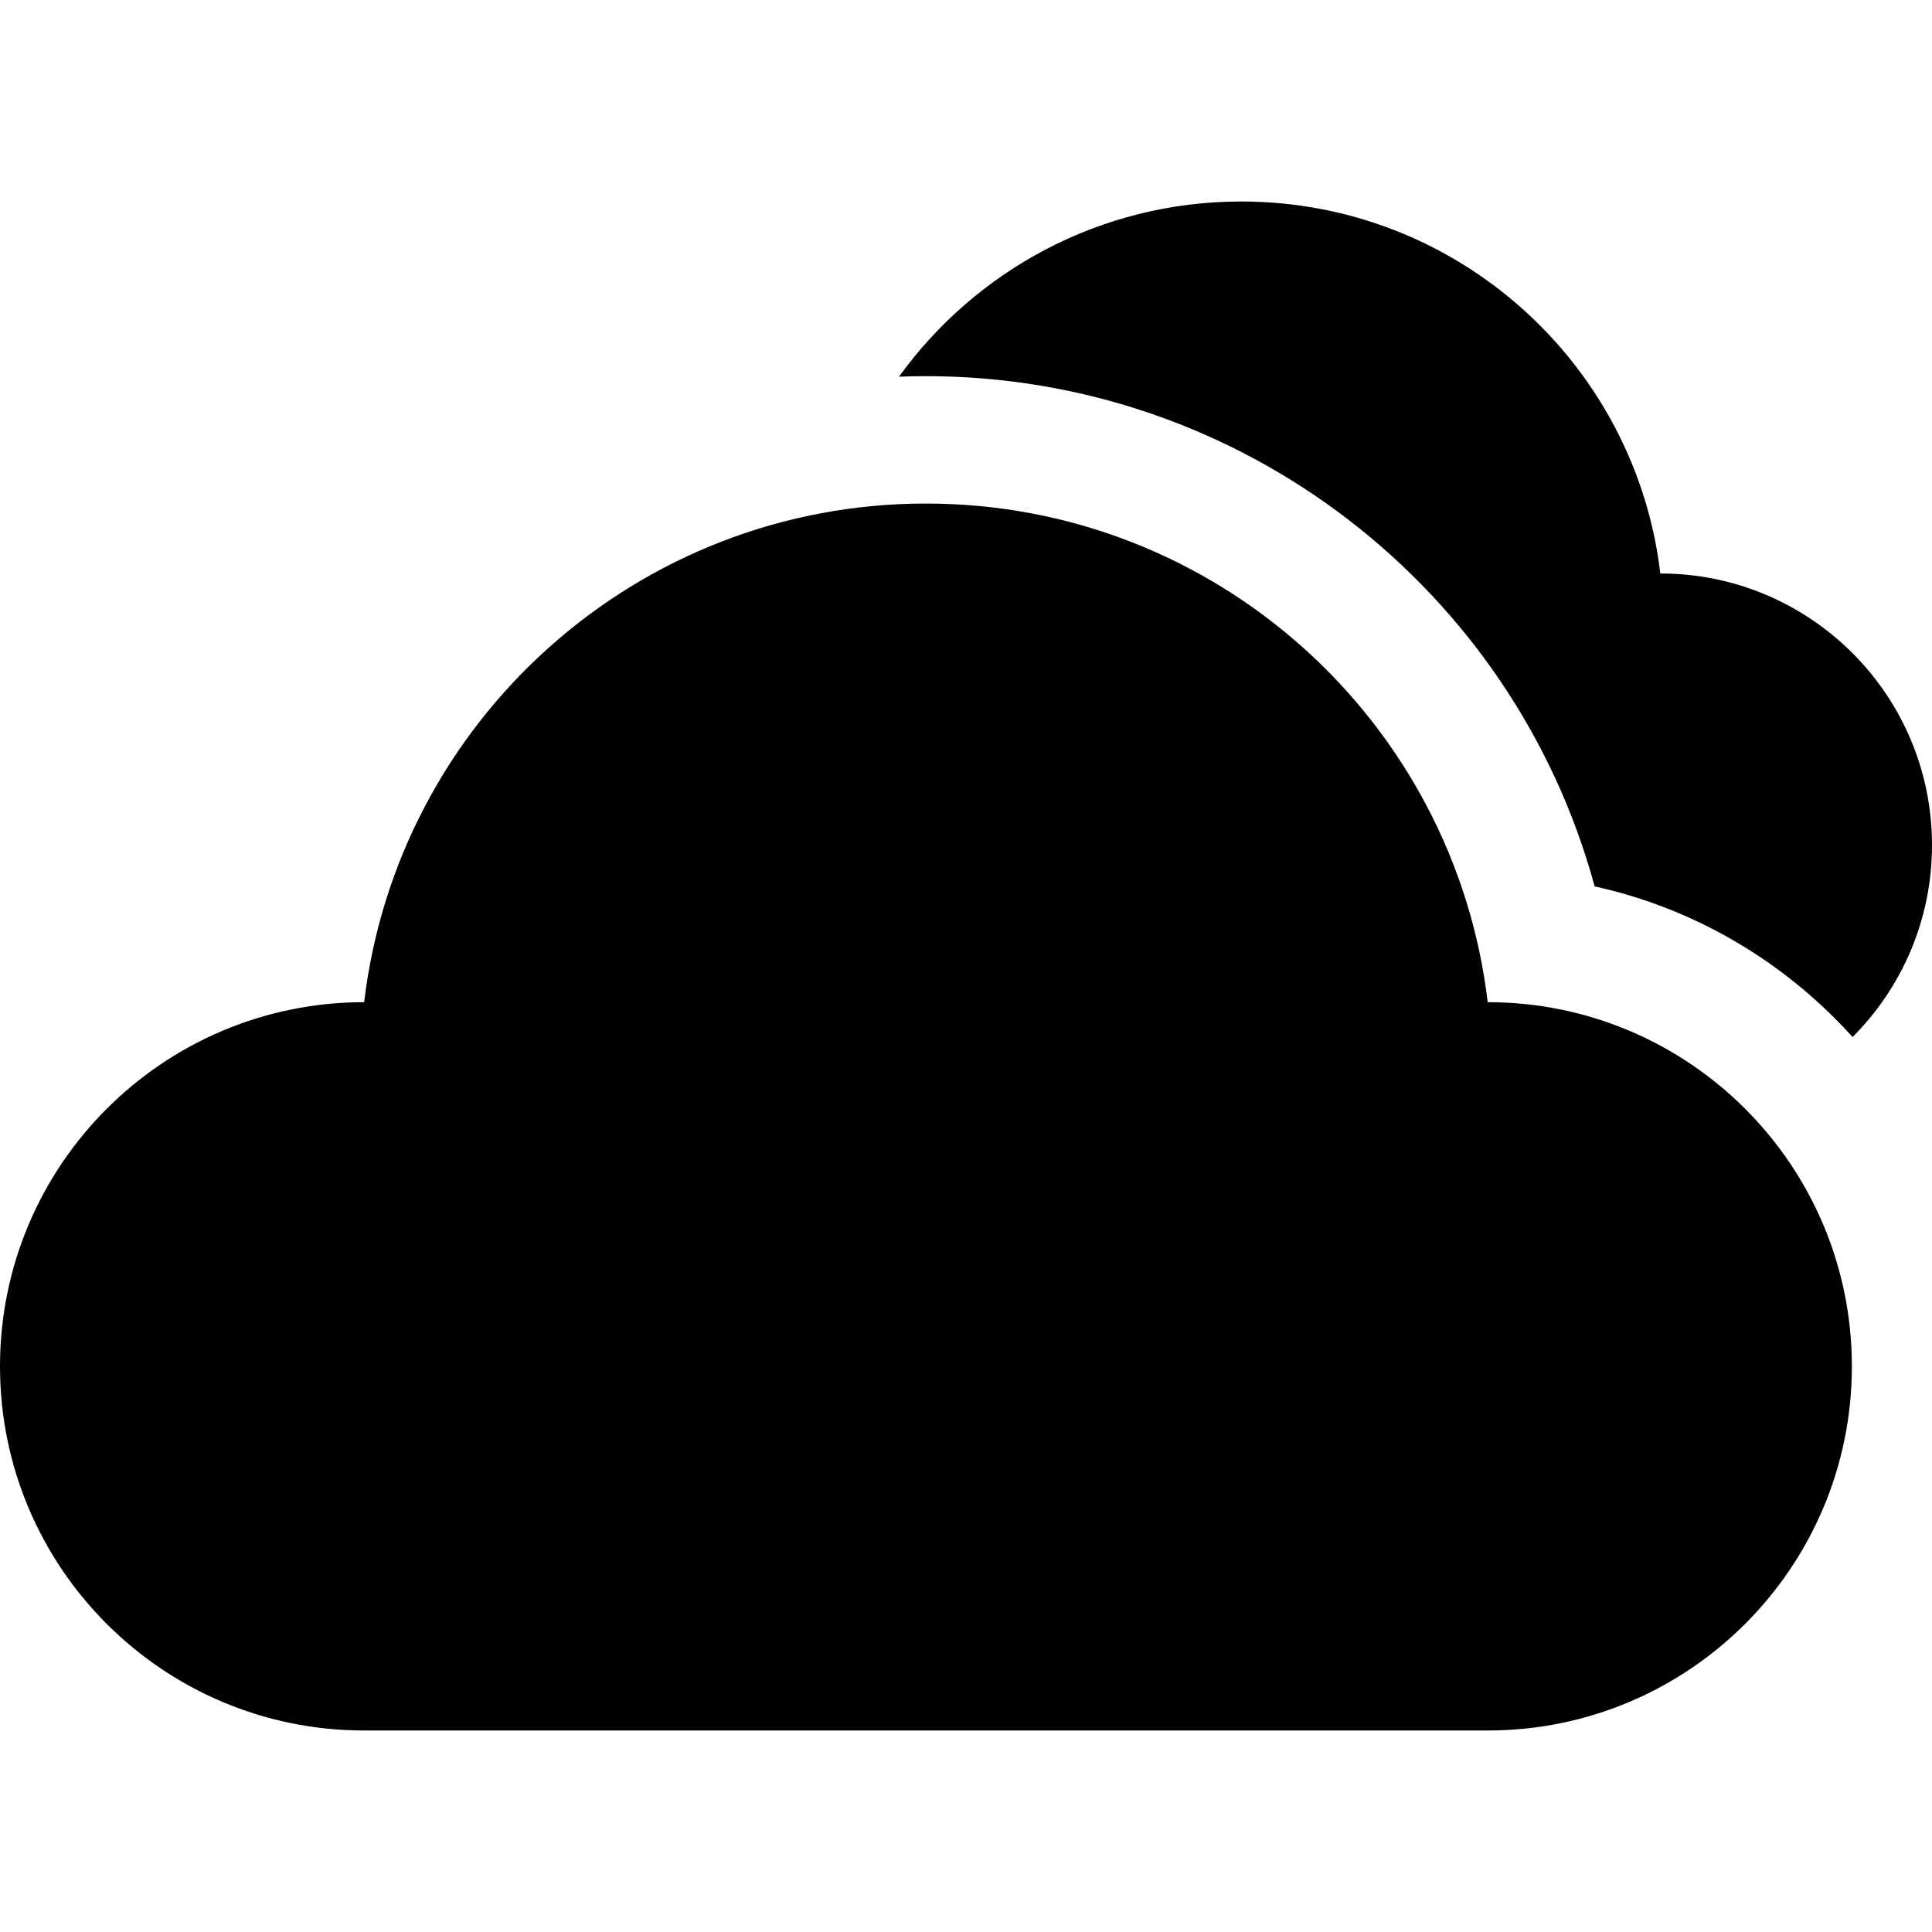
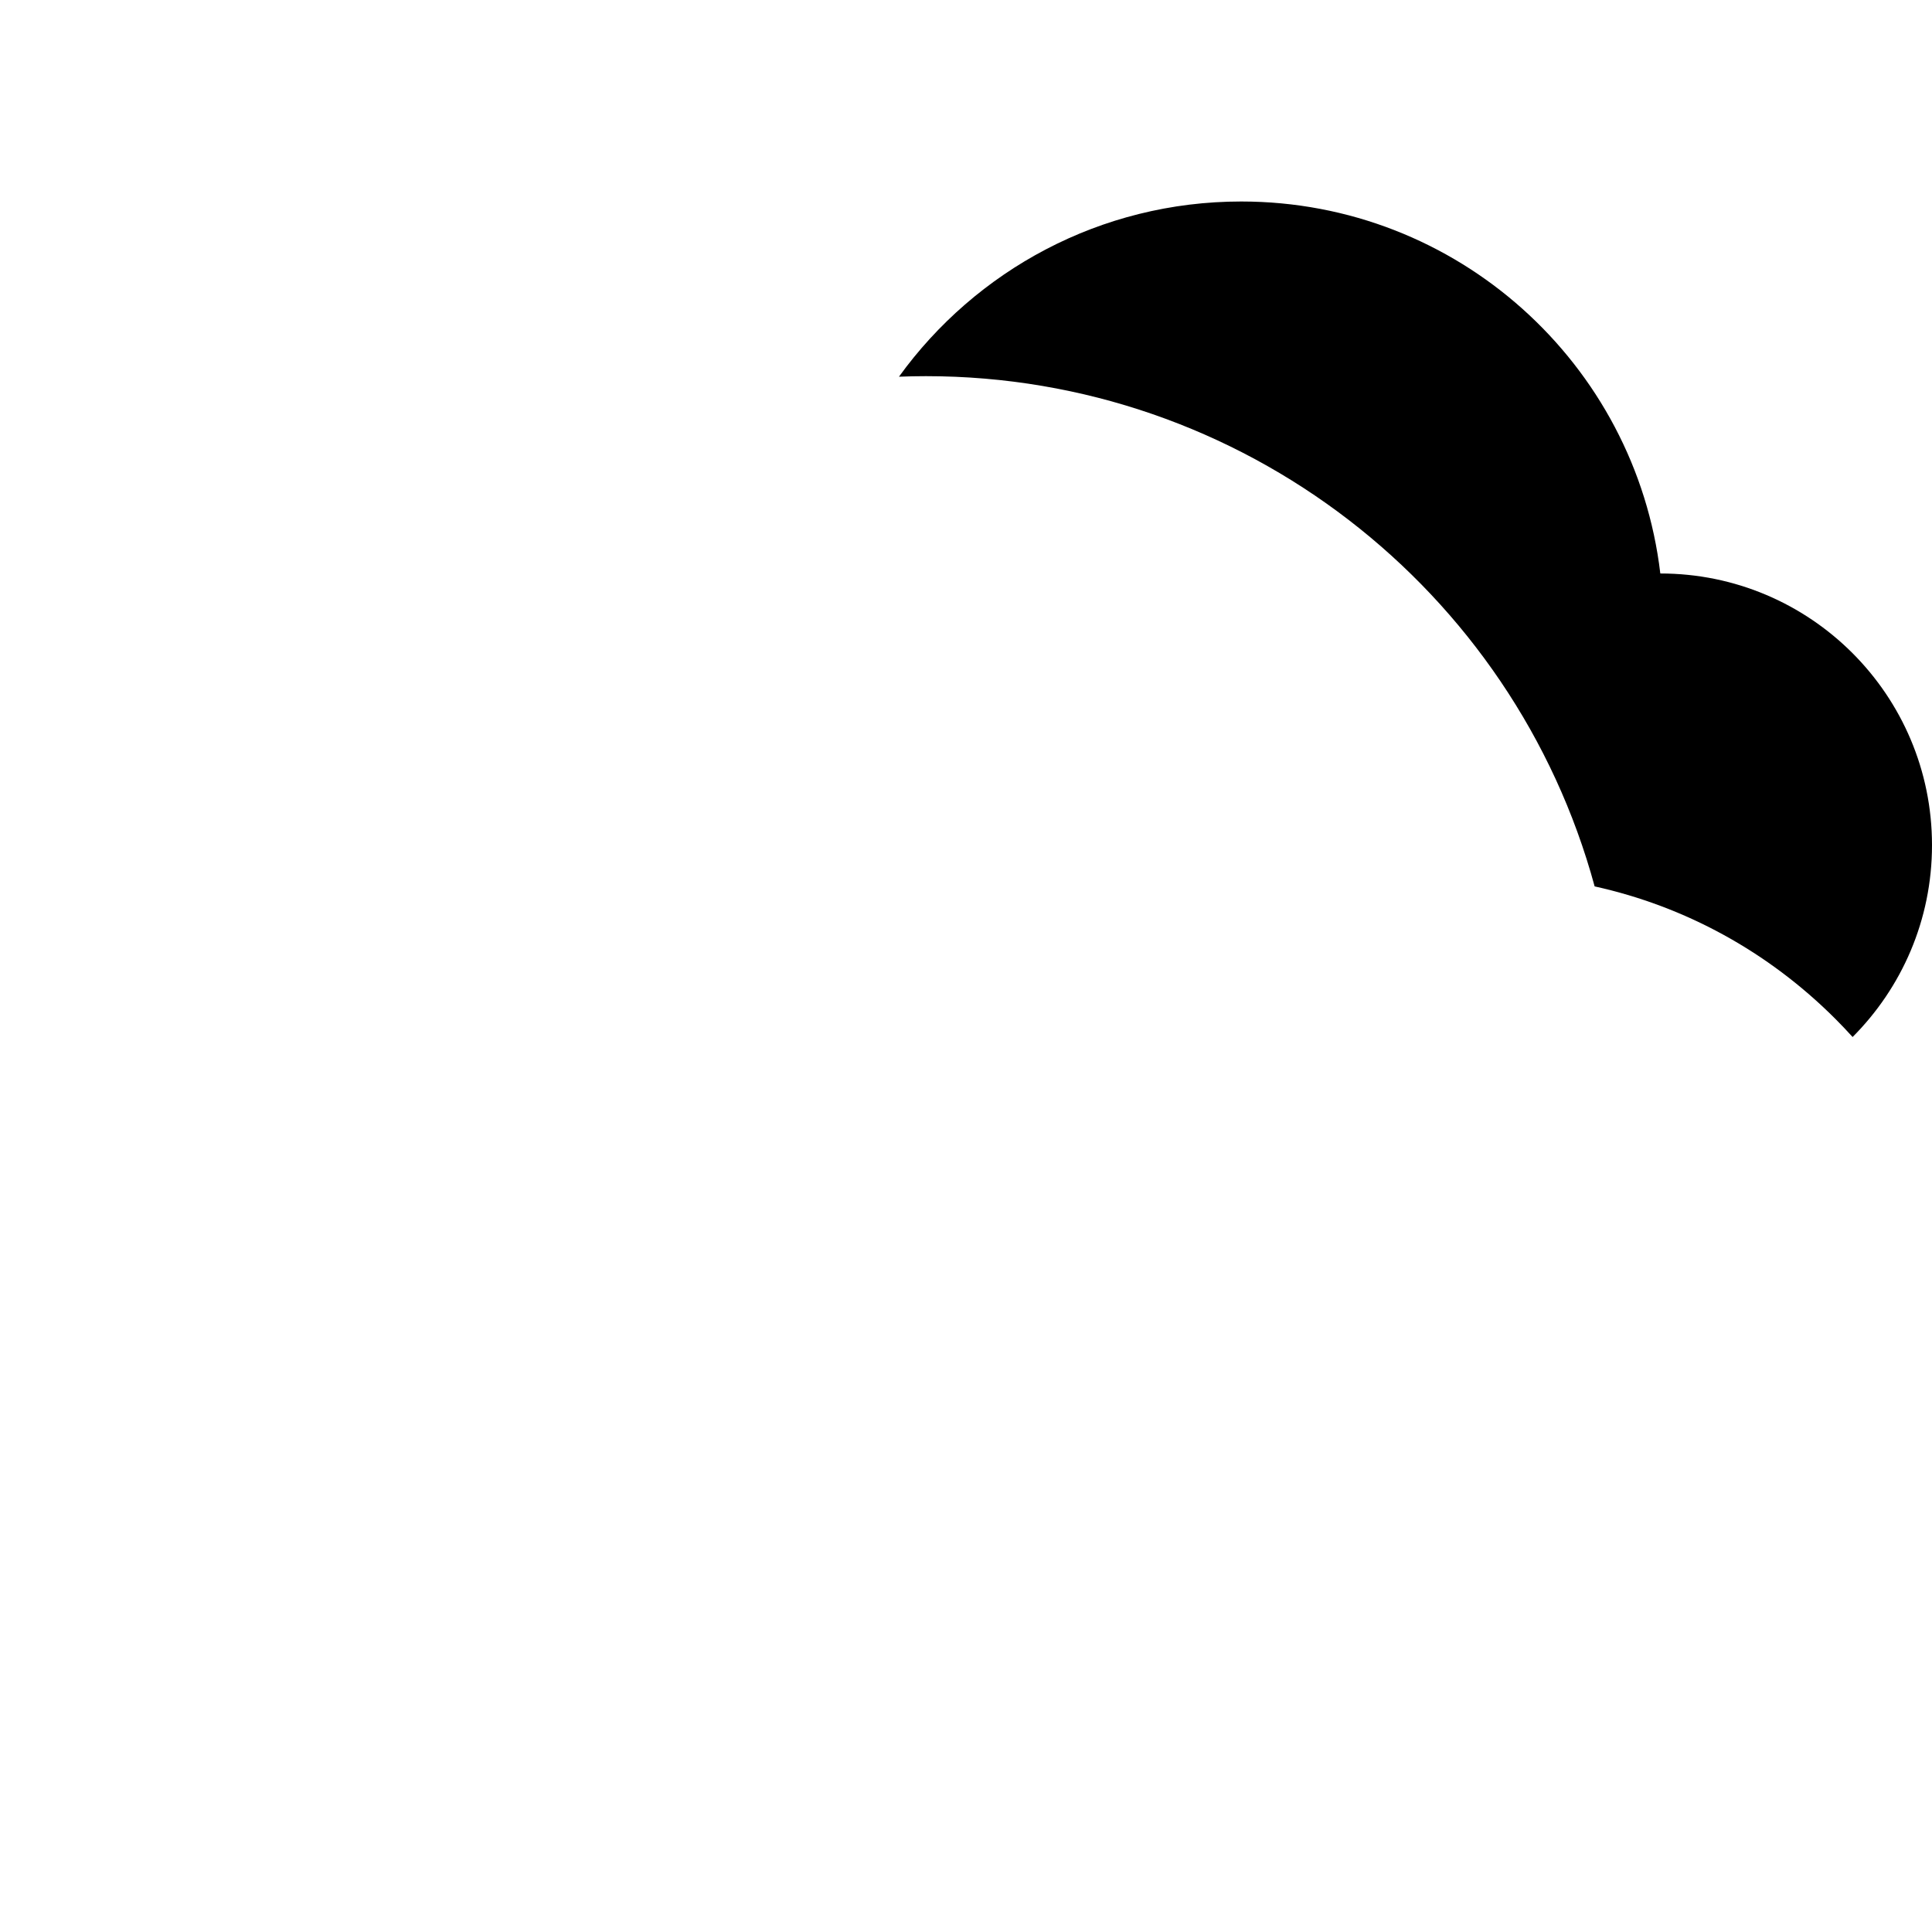
<svg xmlns="http://www.w3.org/2000/svg" viewBox="0 0 455 455" xml:space="preserve">
  <g>
    <path d="M391.016,135.059c-5.829-49.336-47.791-87.605-98.695-87.605c-33.184,0-62.556,16.272-80.607,41.262   c2.108-0.081,4.223-0.127,6.349-0.127c74.519,0,138.462,50.218,157.487,120.164c21.304,4.704,40.866,15.374,56.667,31.173   c1.403,1.403,2.764,2.836,4.085,4.297C447.852,232.648,455,216.682,455,199.04C455,163.704,426.352,135.059,391.016,135.059z" />
-     <path d="M350.359,236.02c-7.814-66.133-64.062-117.431-132.296-117.431c-68.234,0-124.482,51.298-132.296,117.431   C38.402,236.02,0,274.417,0,321.783s38.397,85.763,85.763,85.763h264.601c47.366,0,85.763-38.397,85.763-85.763   S397.725,236.02,350.359,236.02z" />
  </g>
</svg>